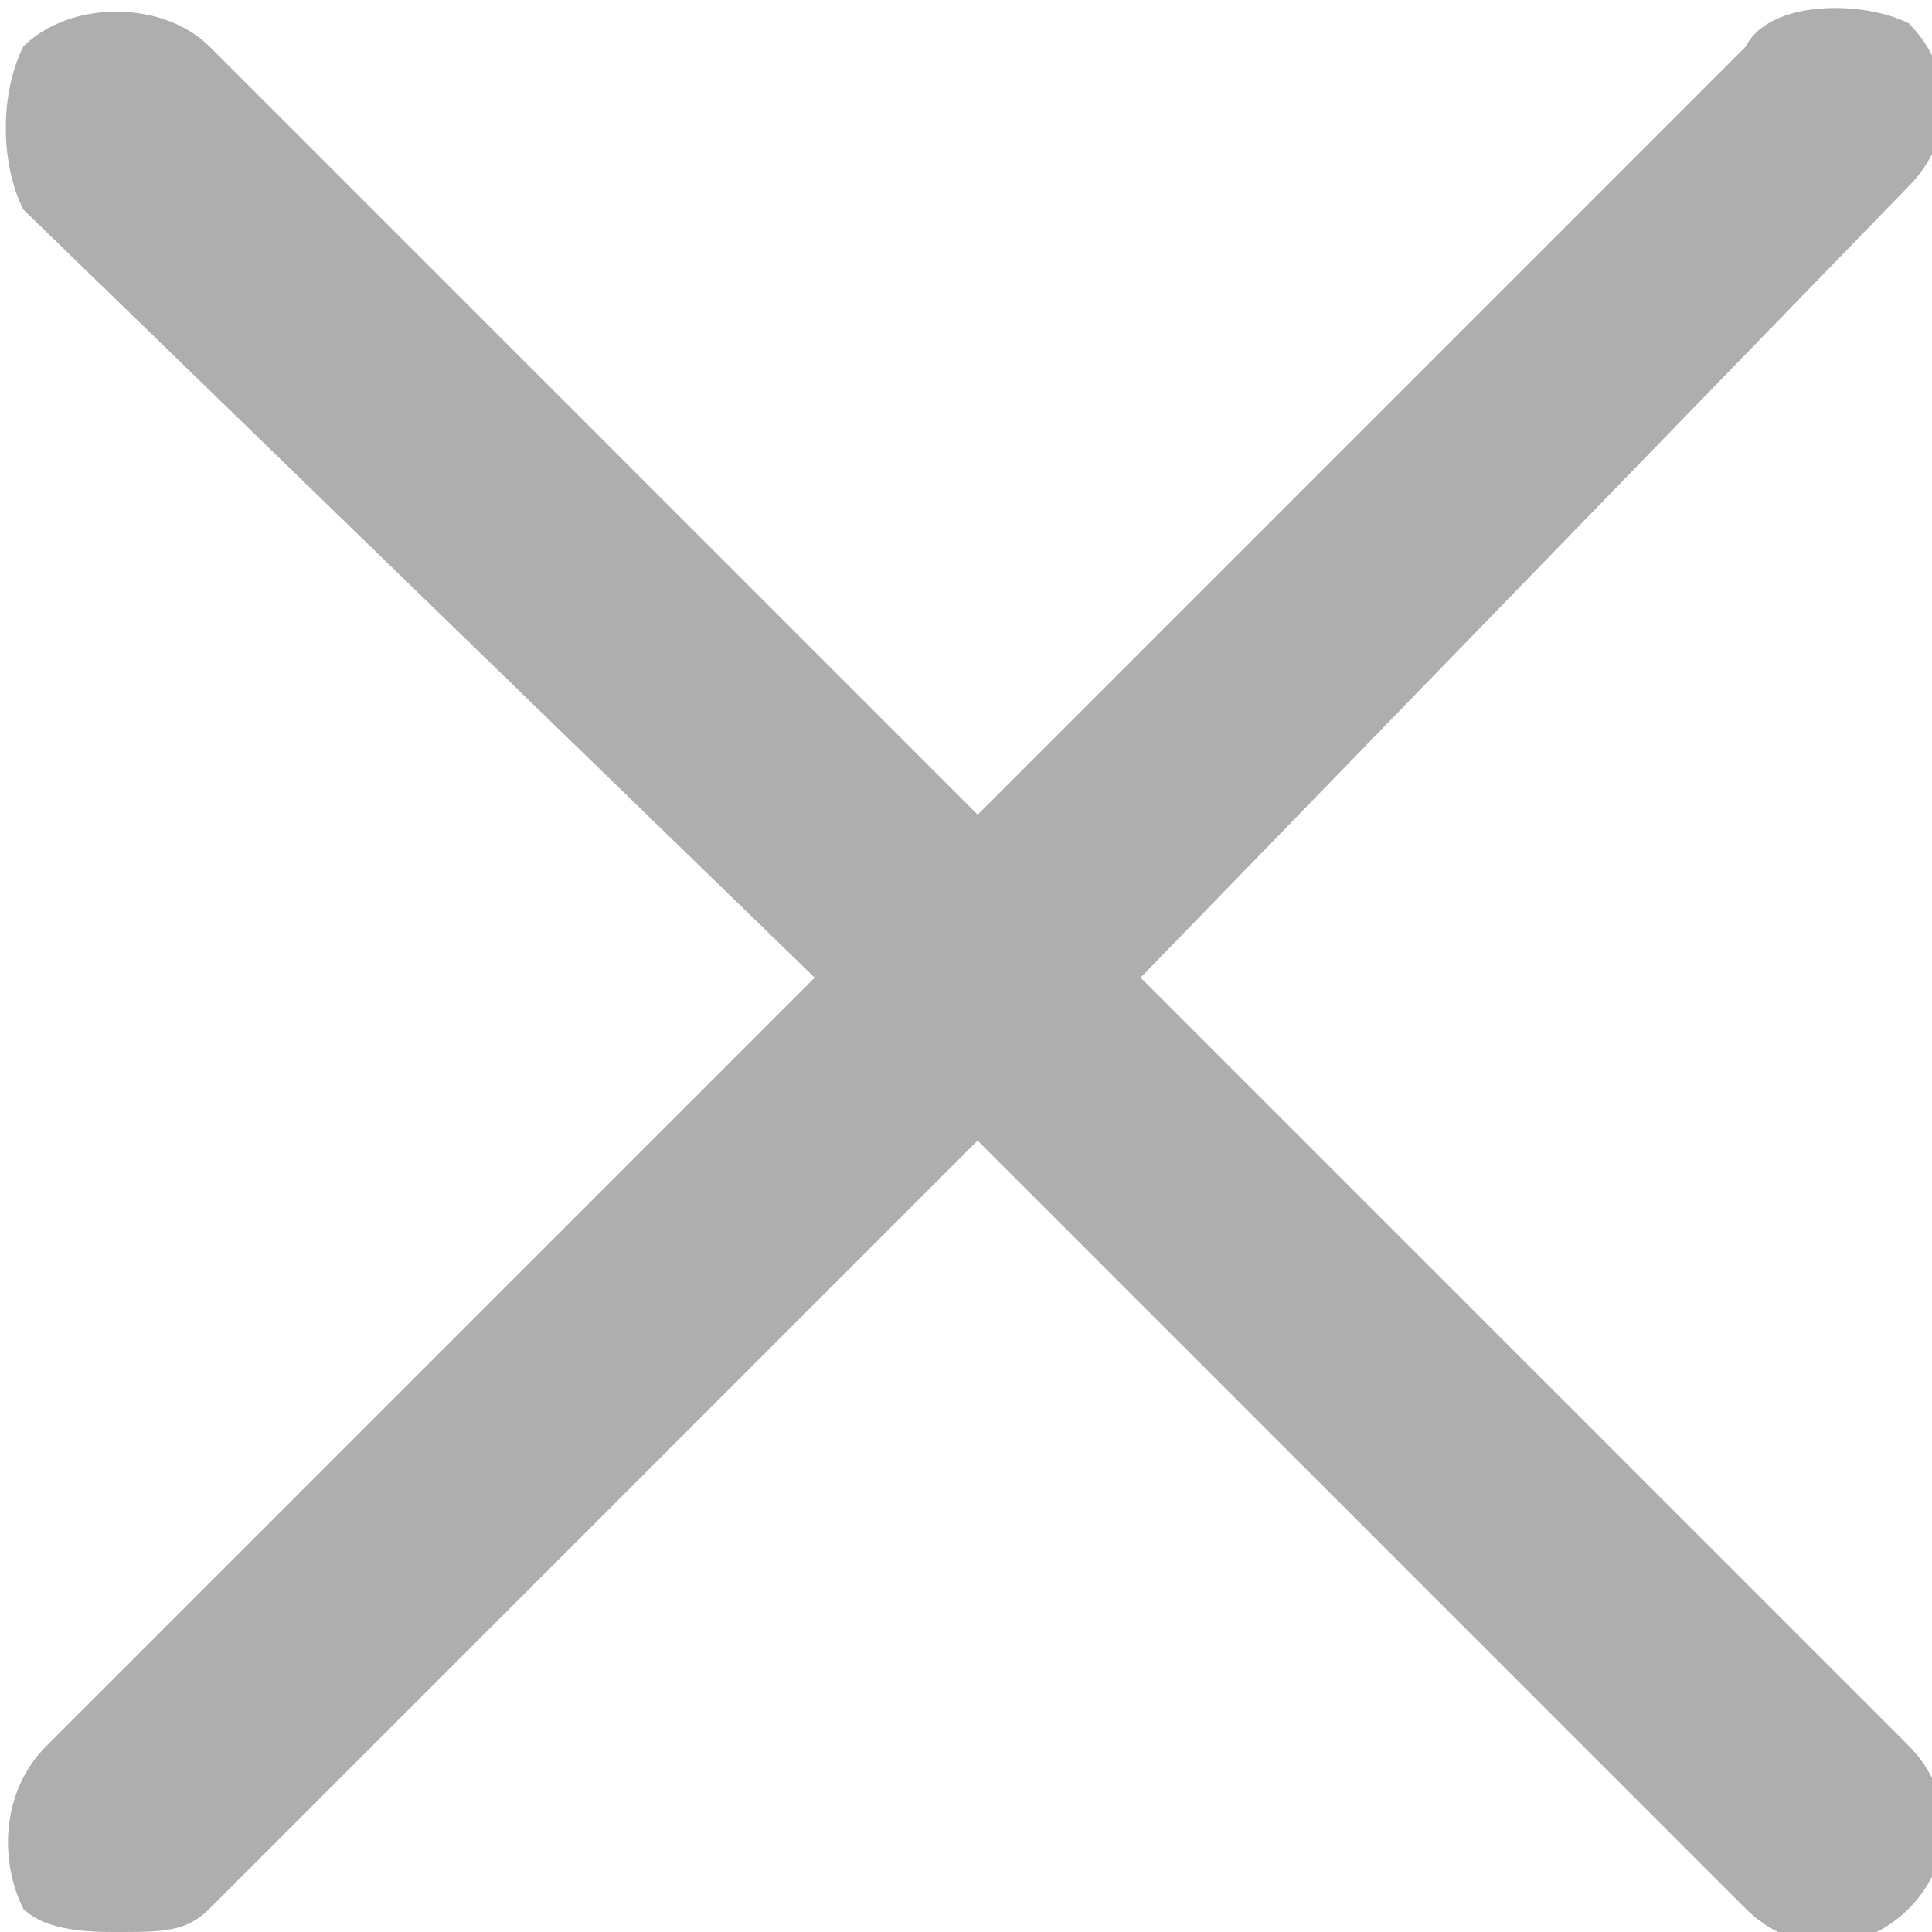
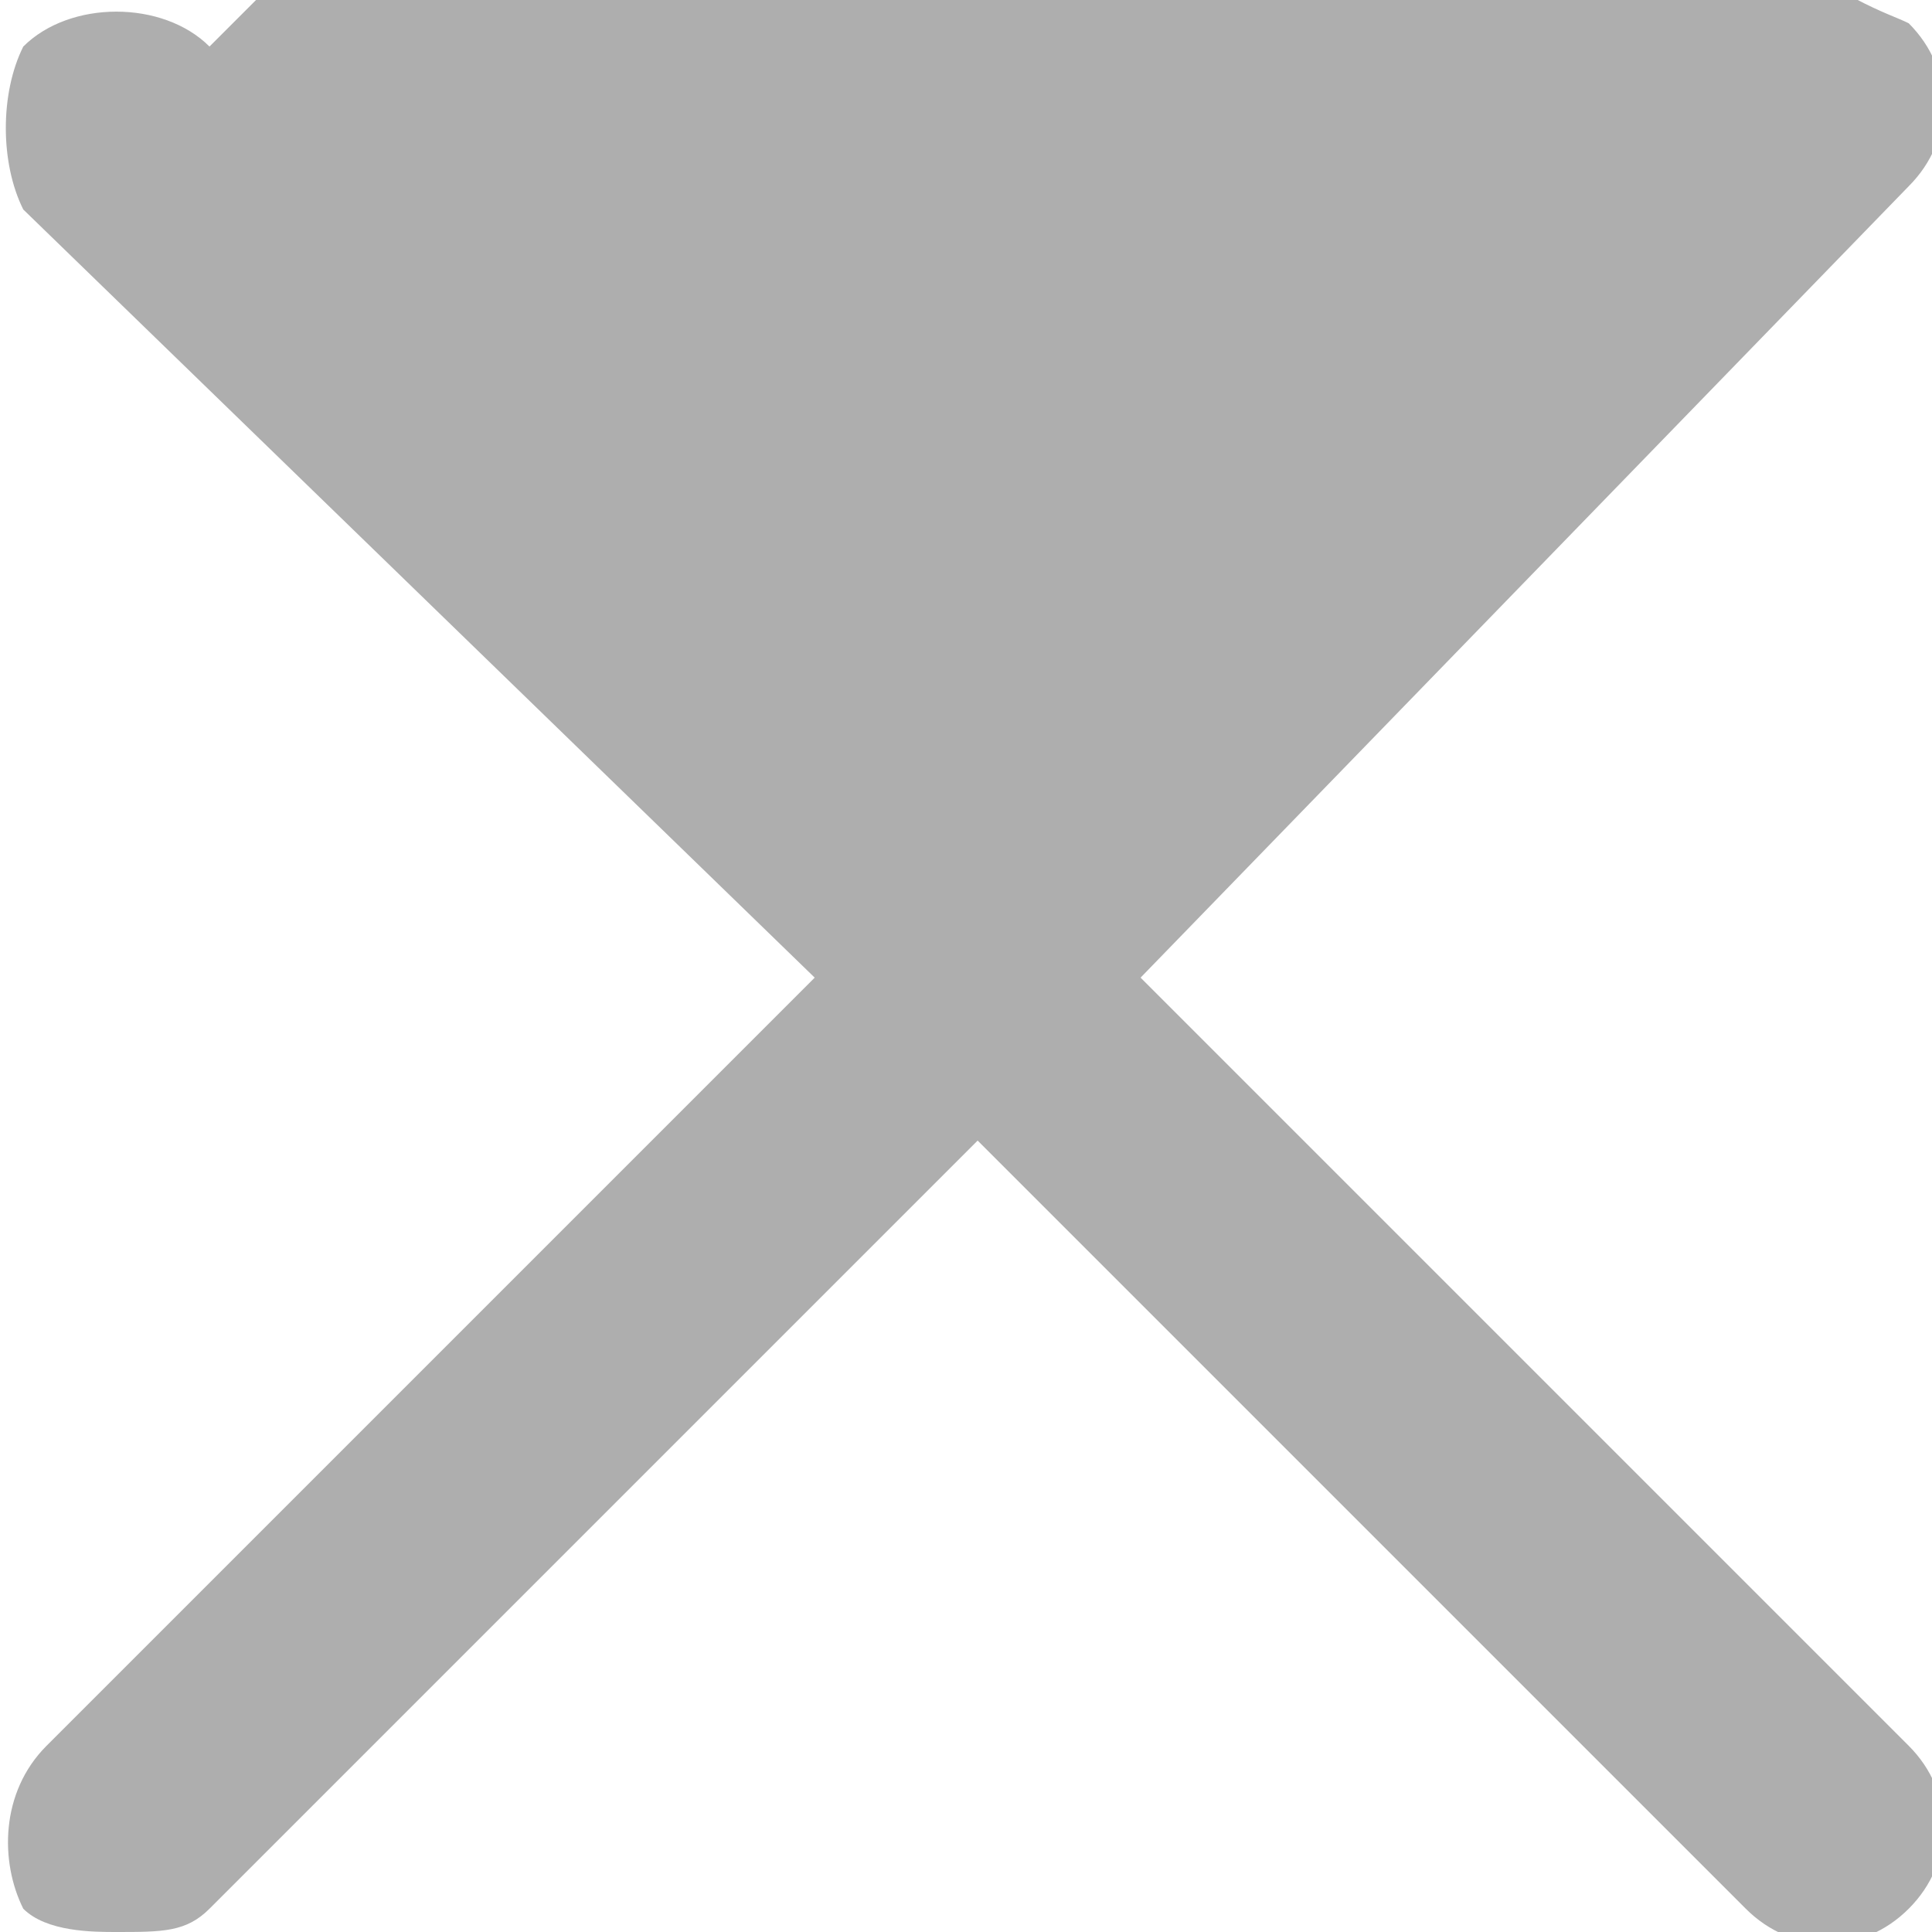
<svg xmlns="http://www.w3.org/2000/svg" version="1.1" id="Layer_1" x="0px" y="0px" viewBox="0 0 8.3 8.3" style="enable-background:new 0 0 8.3 8.3;" xml:space="preserve">
  <style type="text/css">
	.st0{fill:#AEAEAE;}
</style>
  <g>
-     <path class="st0" d="M0.5,8.3c-0.1,0-0.3,0-0.4-0.1C0,8,0,7.7,0.2,7.5l3.3-3.3L0.1,0.9C0,0.7,0,0.4,0.1,0.2C0.3,0,0.7,0,0.9,0.2   l3.3,3.3l3.3-3.3C7.6,0,8,0,8.2,0.1c0.2,0.2,0.2,0.5,0,0.7l0,0L4.9,4.2l0,0l3.3,3.3c0.2,0.2,0.2,0.5,0,0.7C8,8.4,7.7,8.4,7.5,8.2   L4.2,4.9L0.9,8.2C0.8,8.3,0.7,8.3,0.5,8.3z" />
+     <path class="st0" d="M0.5,8.3c-0.1,0-0.3,0-0.4-0.1C0,8,0,7.7,0.2,7.5l3.3-3.3L0.1,0.9C0,0.7,0,0.4,0.1,0.2C0.3,0,0.7,0,0.9,0.2   l3.3-3.3C7.6,0,8,0,8.2,0.1c0.2,0.2,0.2,0.5,0,0.7l0,0L4.9,4.2l0,0l3.3,3.3c0.2,0.2,0.2,0.5,0,0.7C8,8.4,7.7,8.4,7.5,8.2   L4.2,4.9L0.9,8.2C0.8,8.3,0.7,8.3,0.5,8.3z" />
  </g>
</svg>